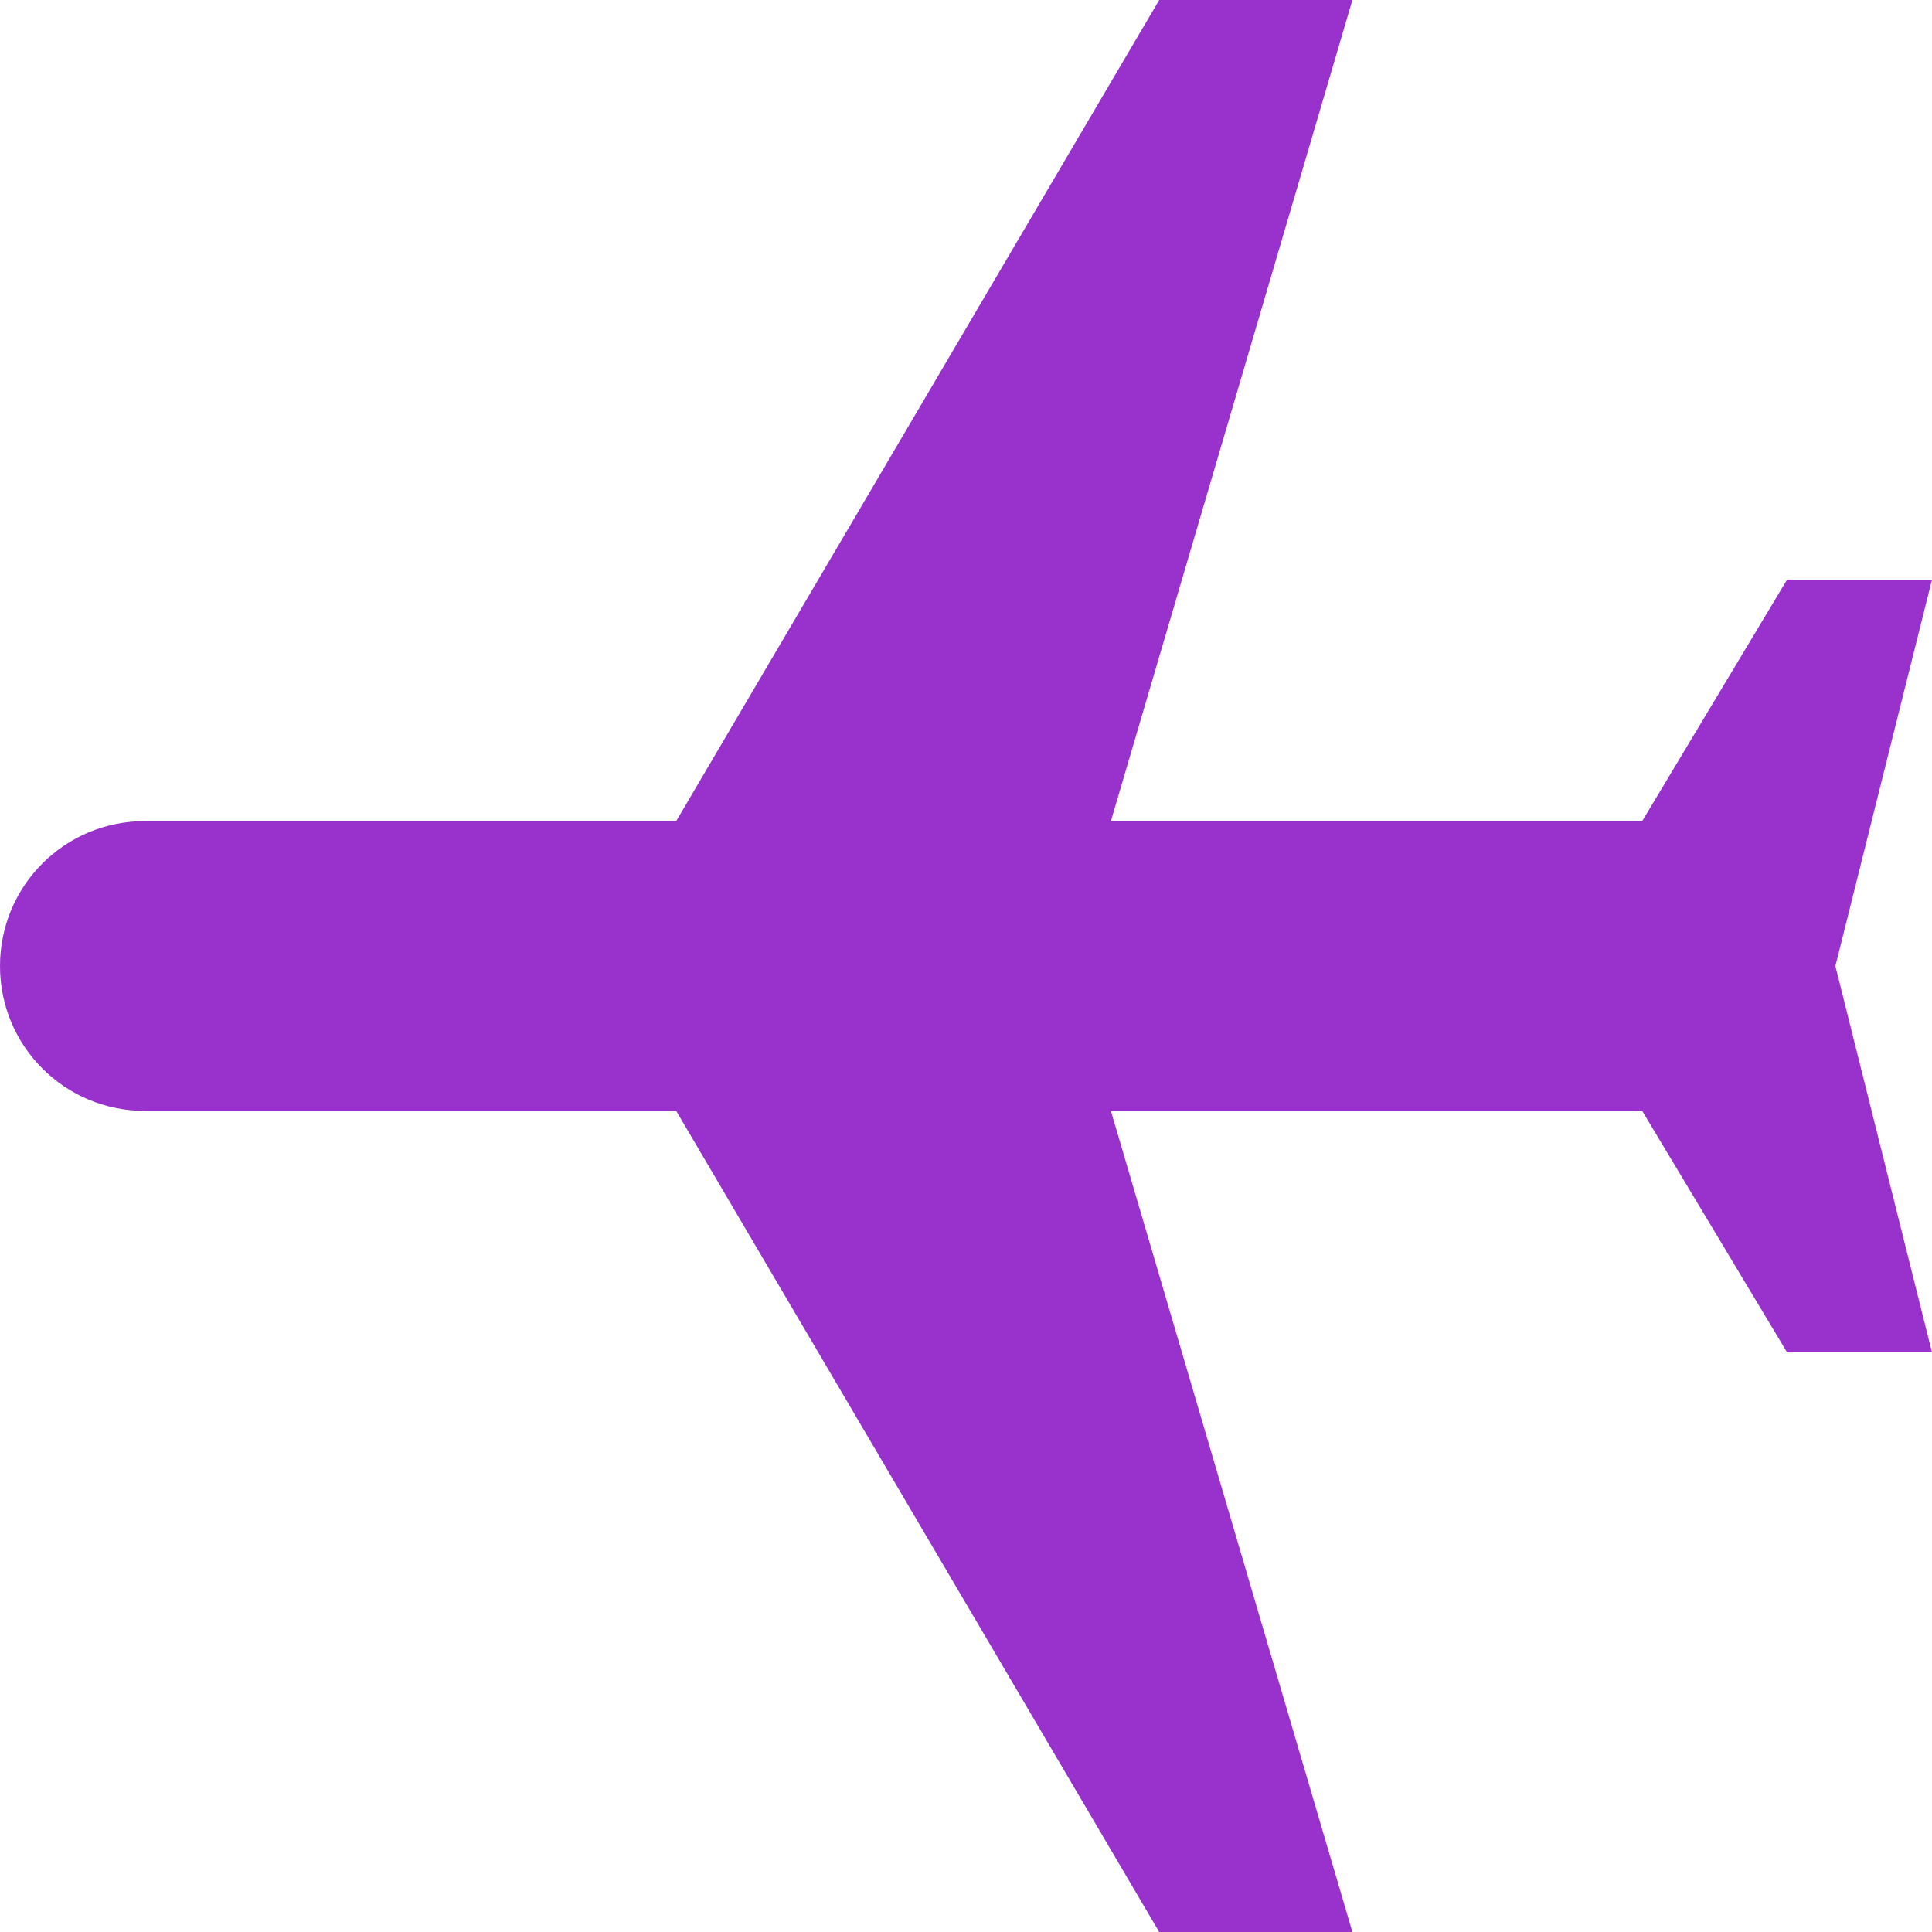
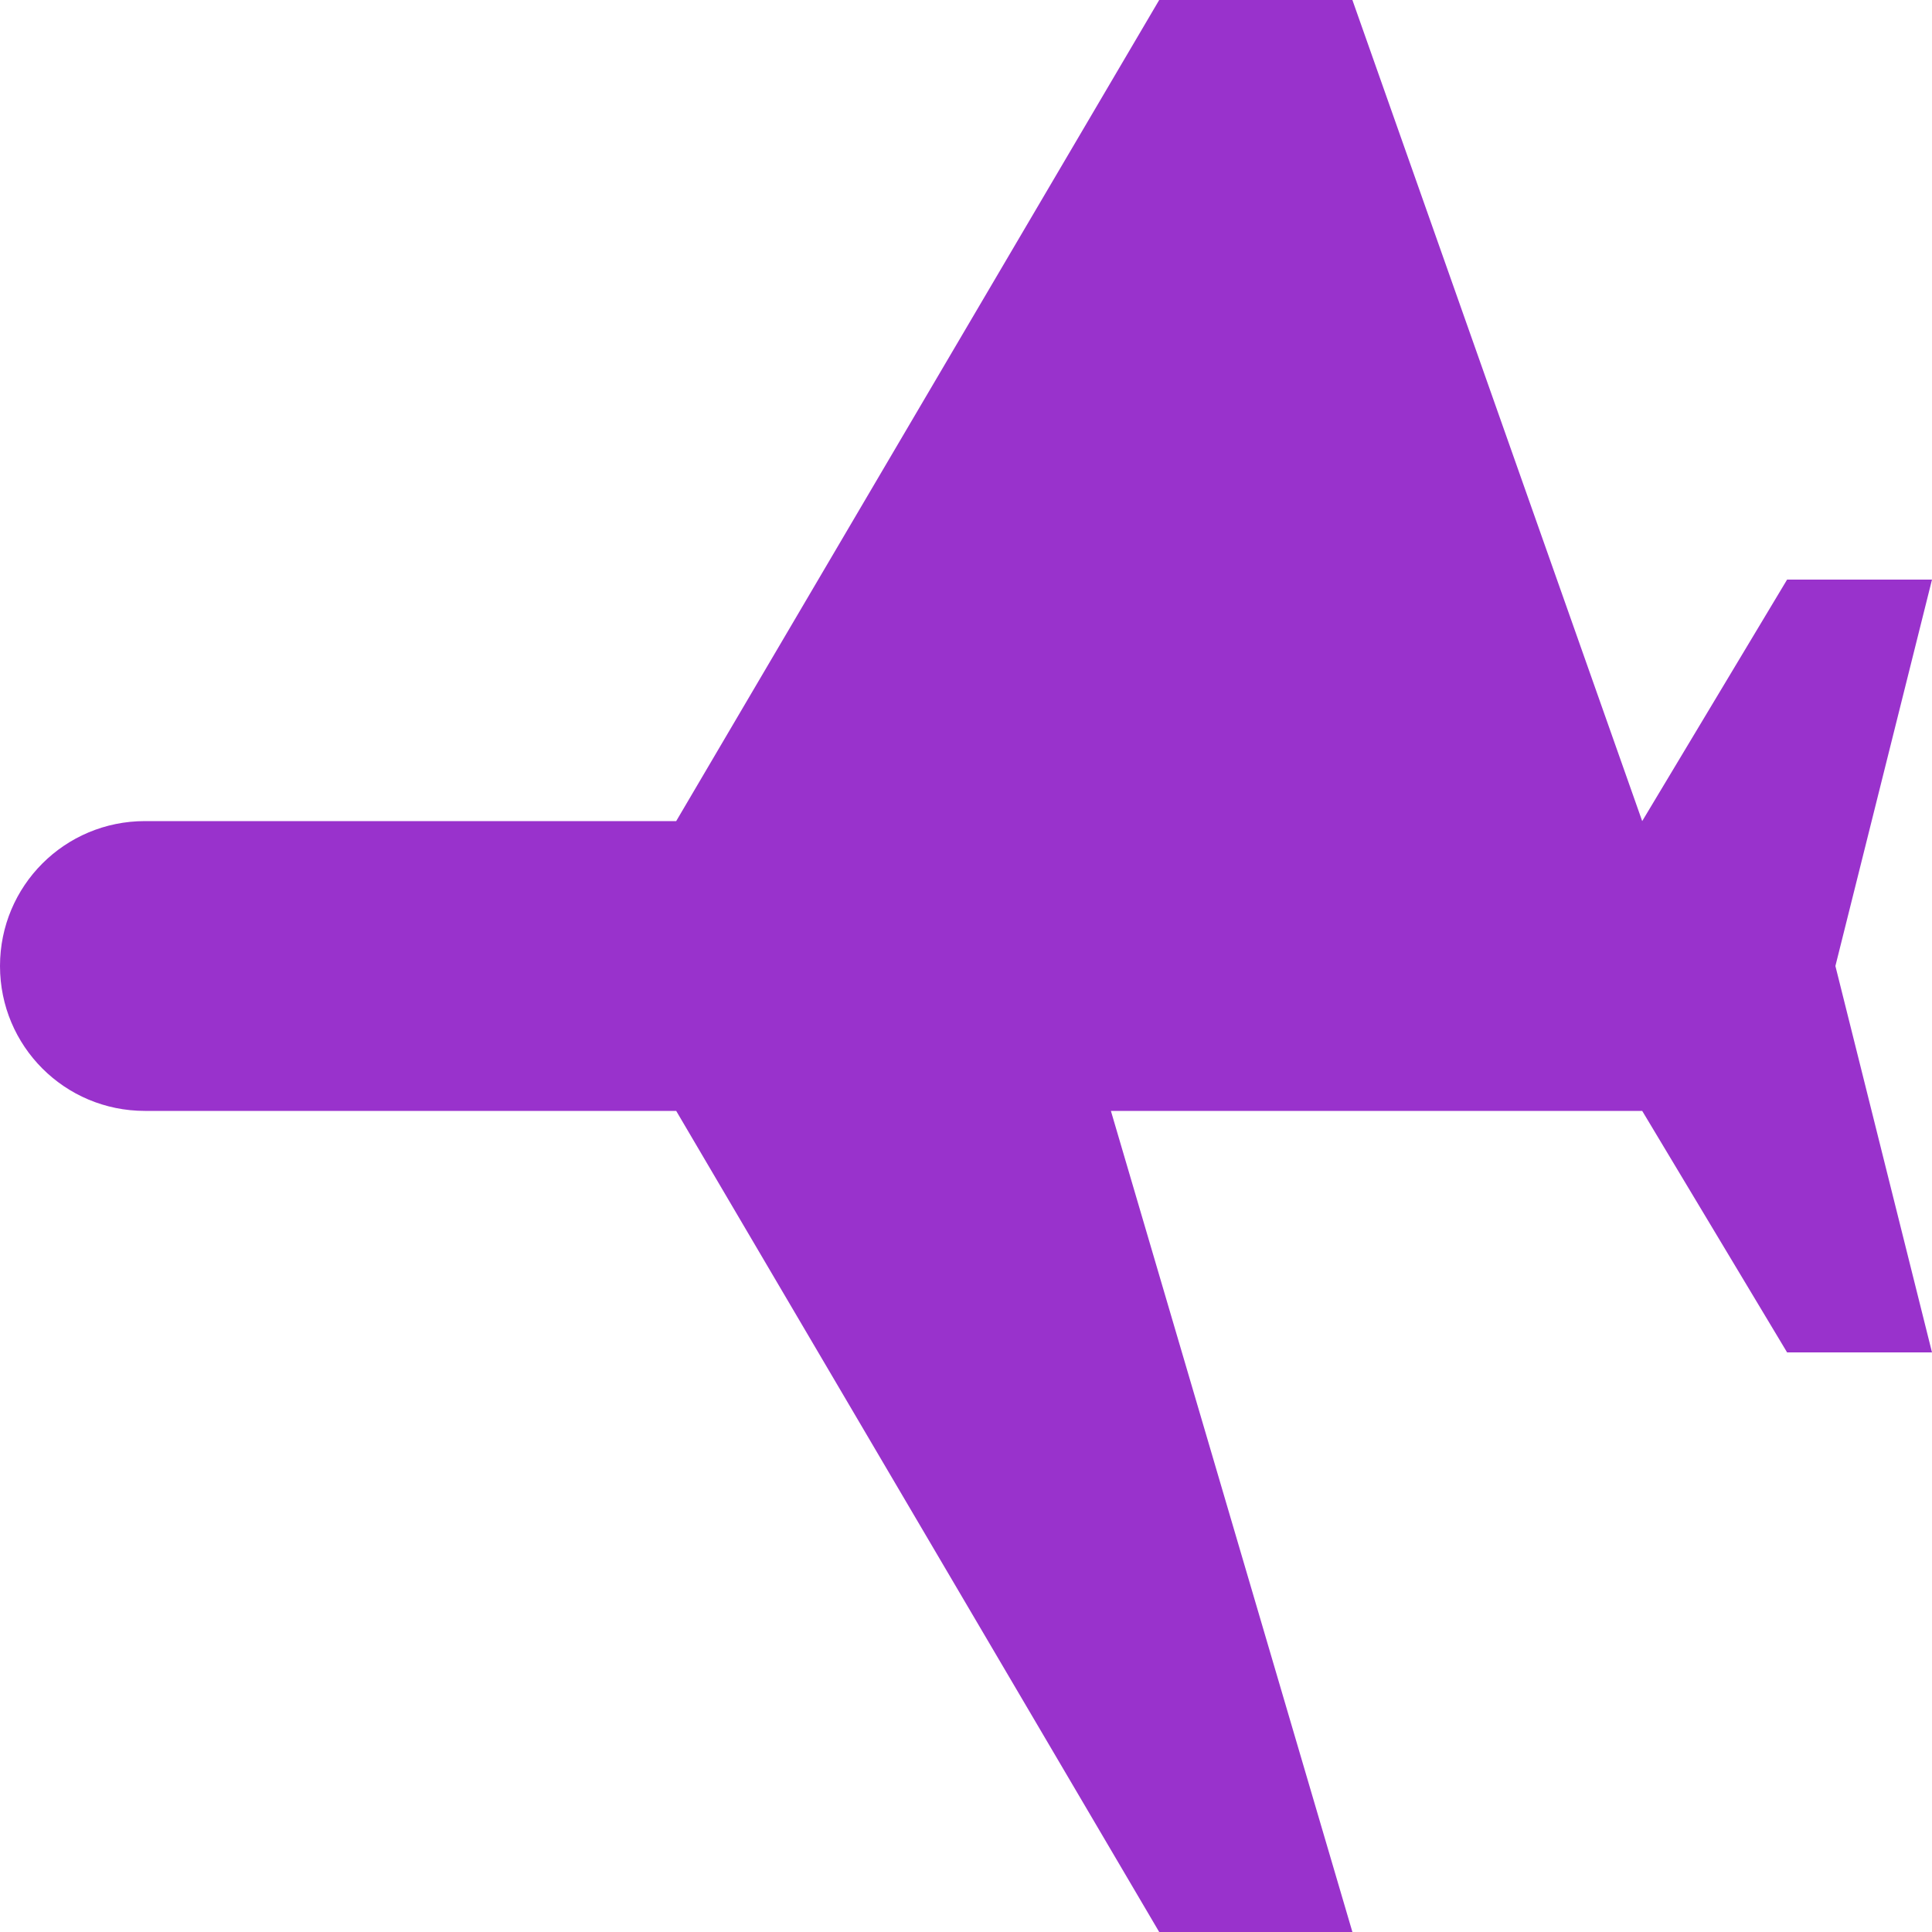
<svg xmlns="http://www.w3.org/2000/svg" width="20" height="20" viewBox="0 0 20 20" fill="none">
-   <path d="M14 0L12 0L7 8.5L1.5 8.5C0.67 8.5 0 9.17 0 10C0 10.83 0.67 11.5 1.5 11.5L7 11.5L12 20L14 20L11.5 11.5H17L18.5 14H20L19 10L20 6L18.5 6L17 8.5H11.5L14 0Z" fill="#9932CC" />
+   <path d="M14 0L12 0L7 8.5L1.5 8.5C0.67 8.5 0 9.17 0 10C0 10.83 0.67 11.5 1.5 11.5L7 11.5L12 20L14 20L11.5 11.5H17L18.5 14H20L19 10L20 6L18.5 6L17 8.5L14 0Z" fill="#9932CC" />
</svg>